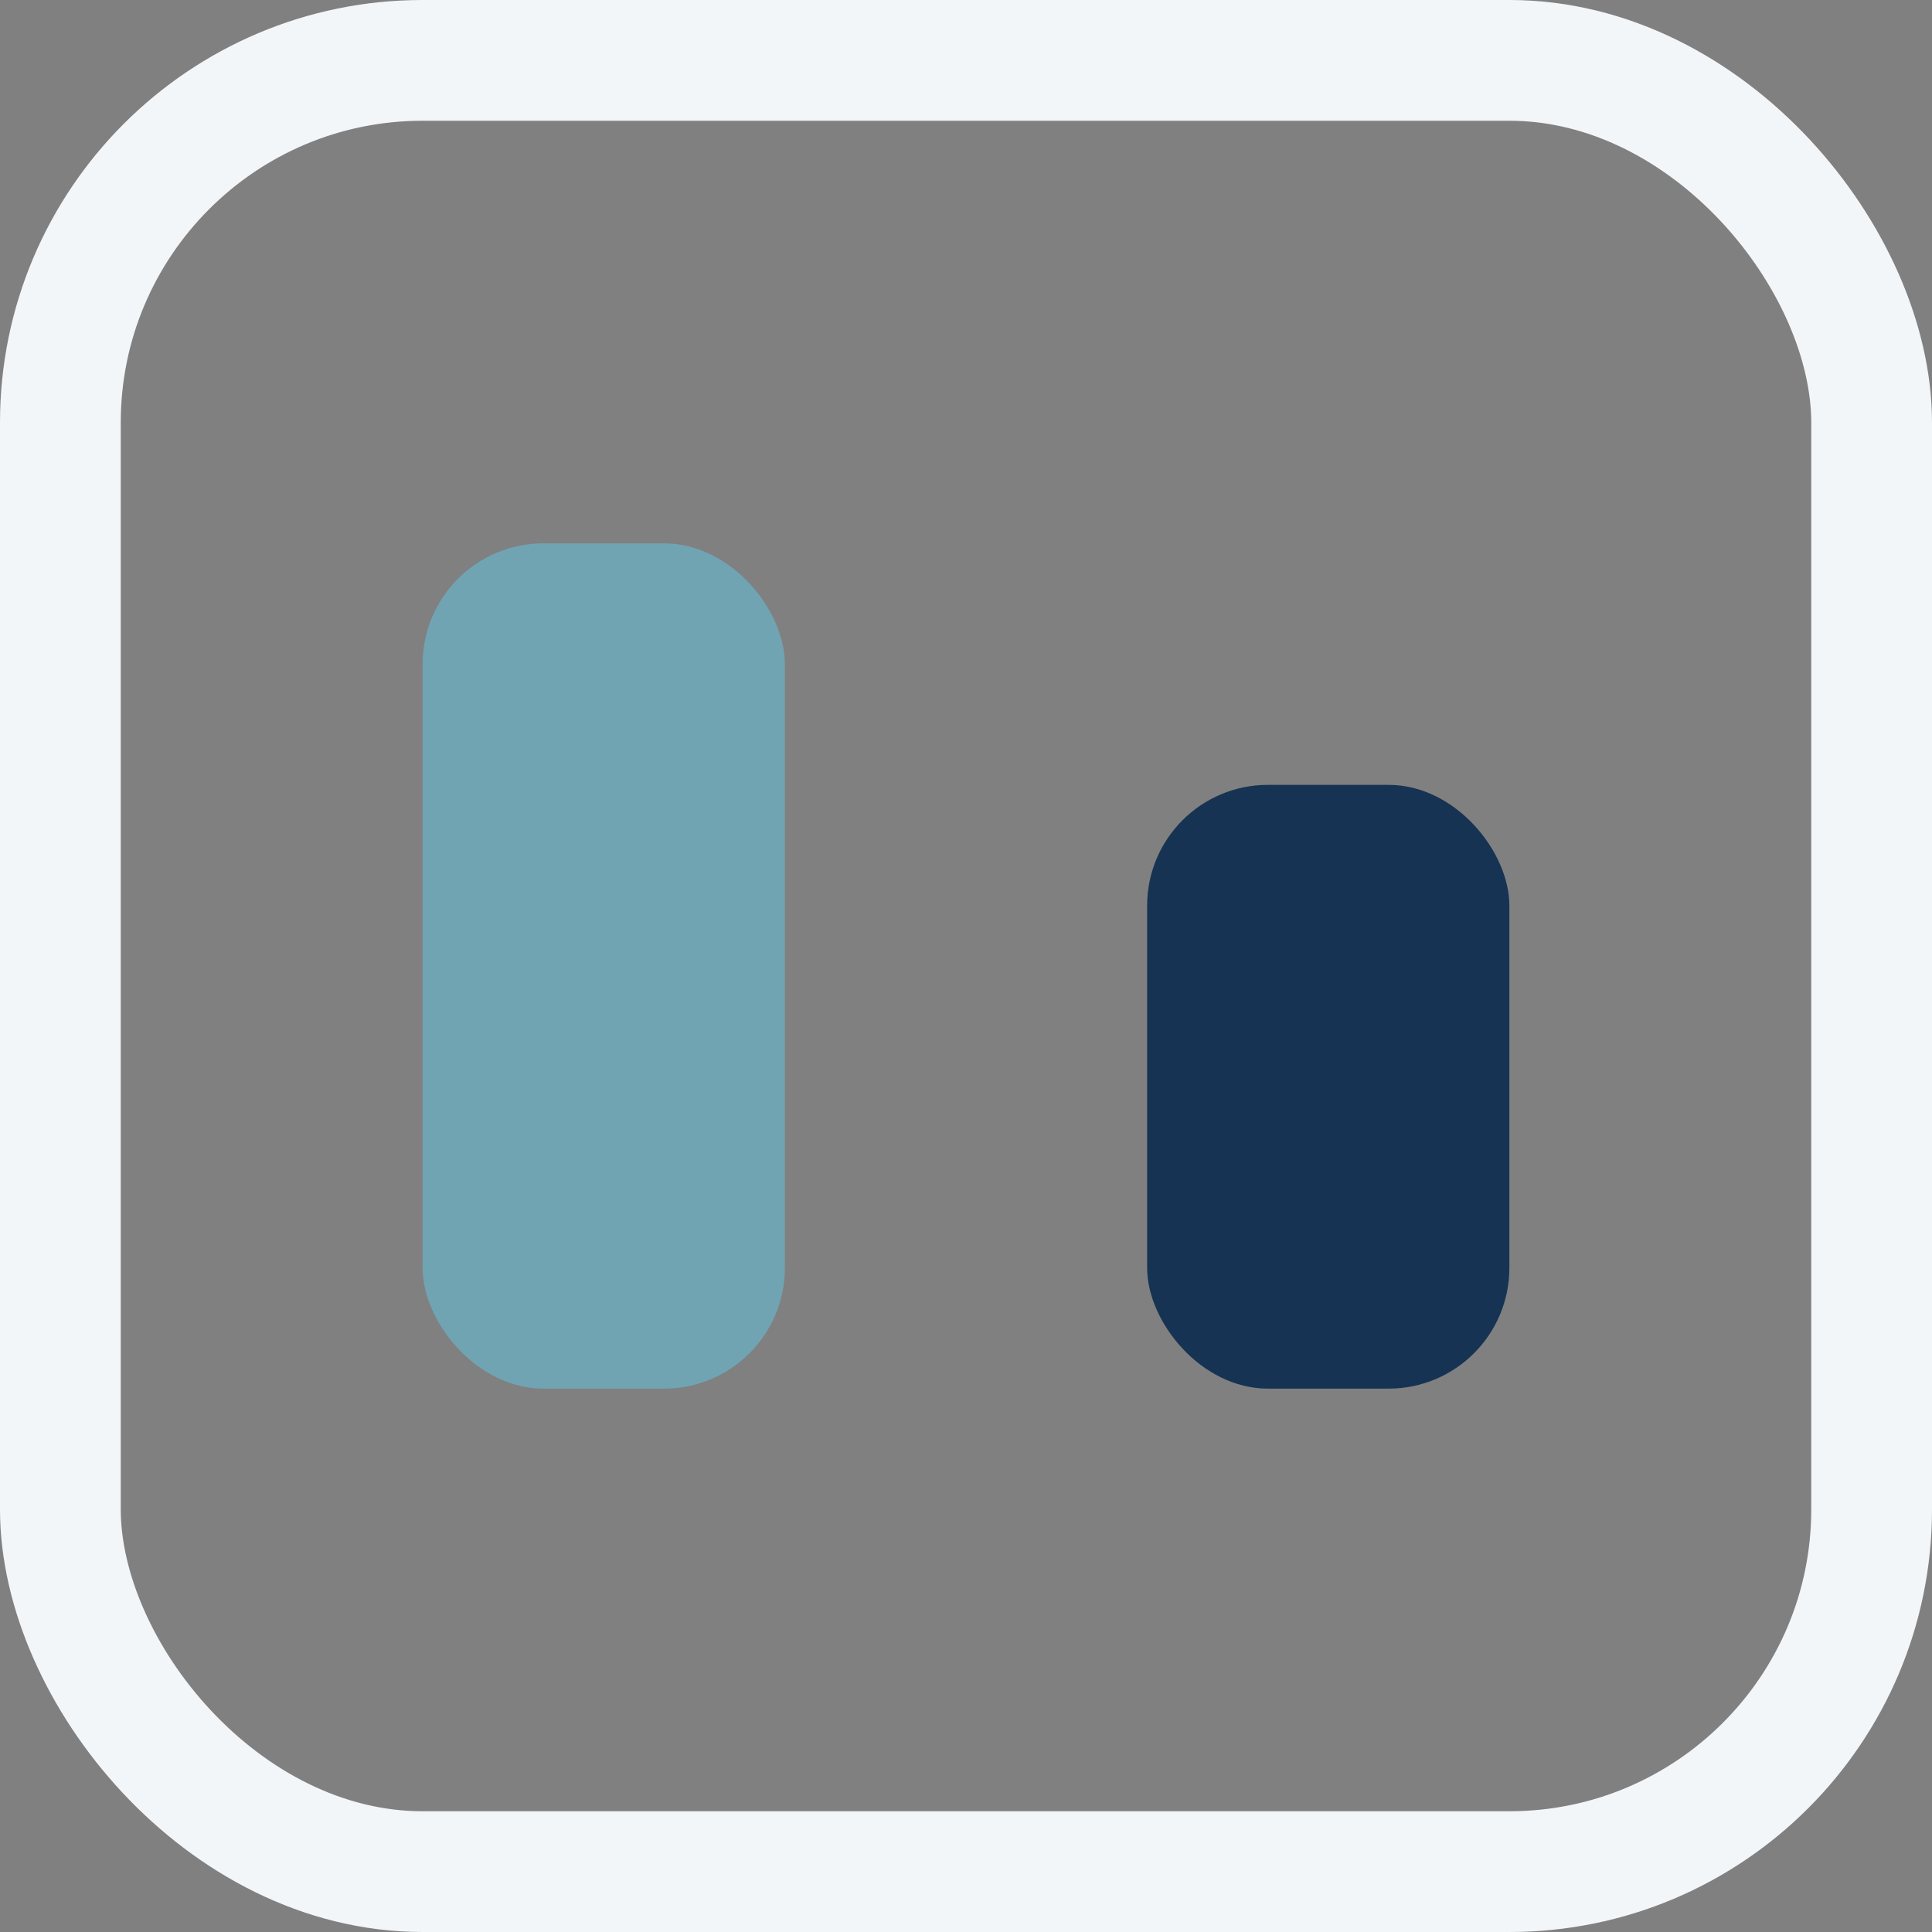
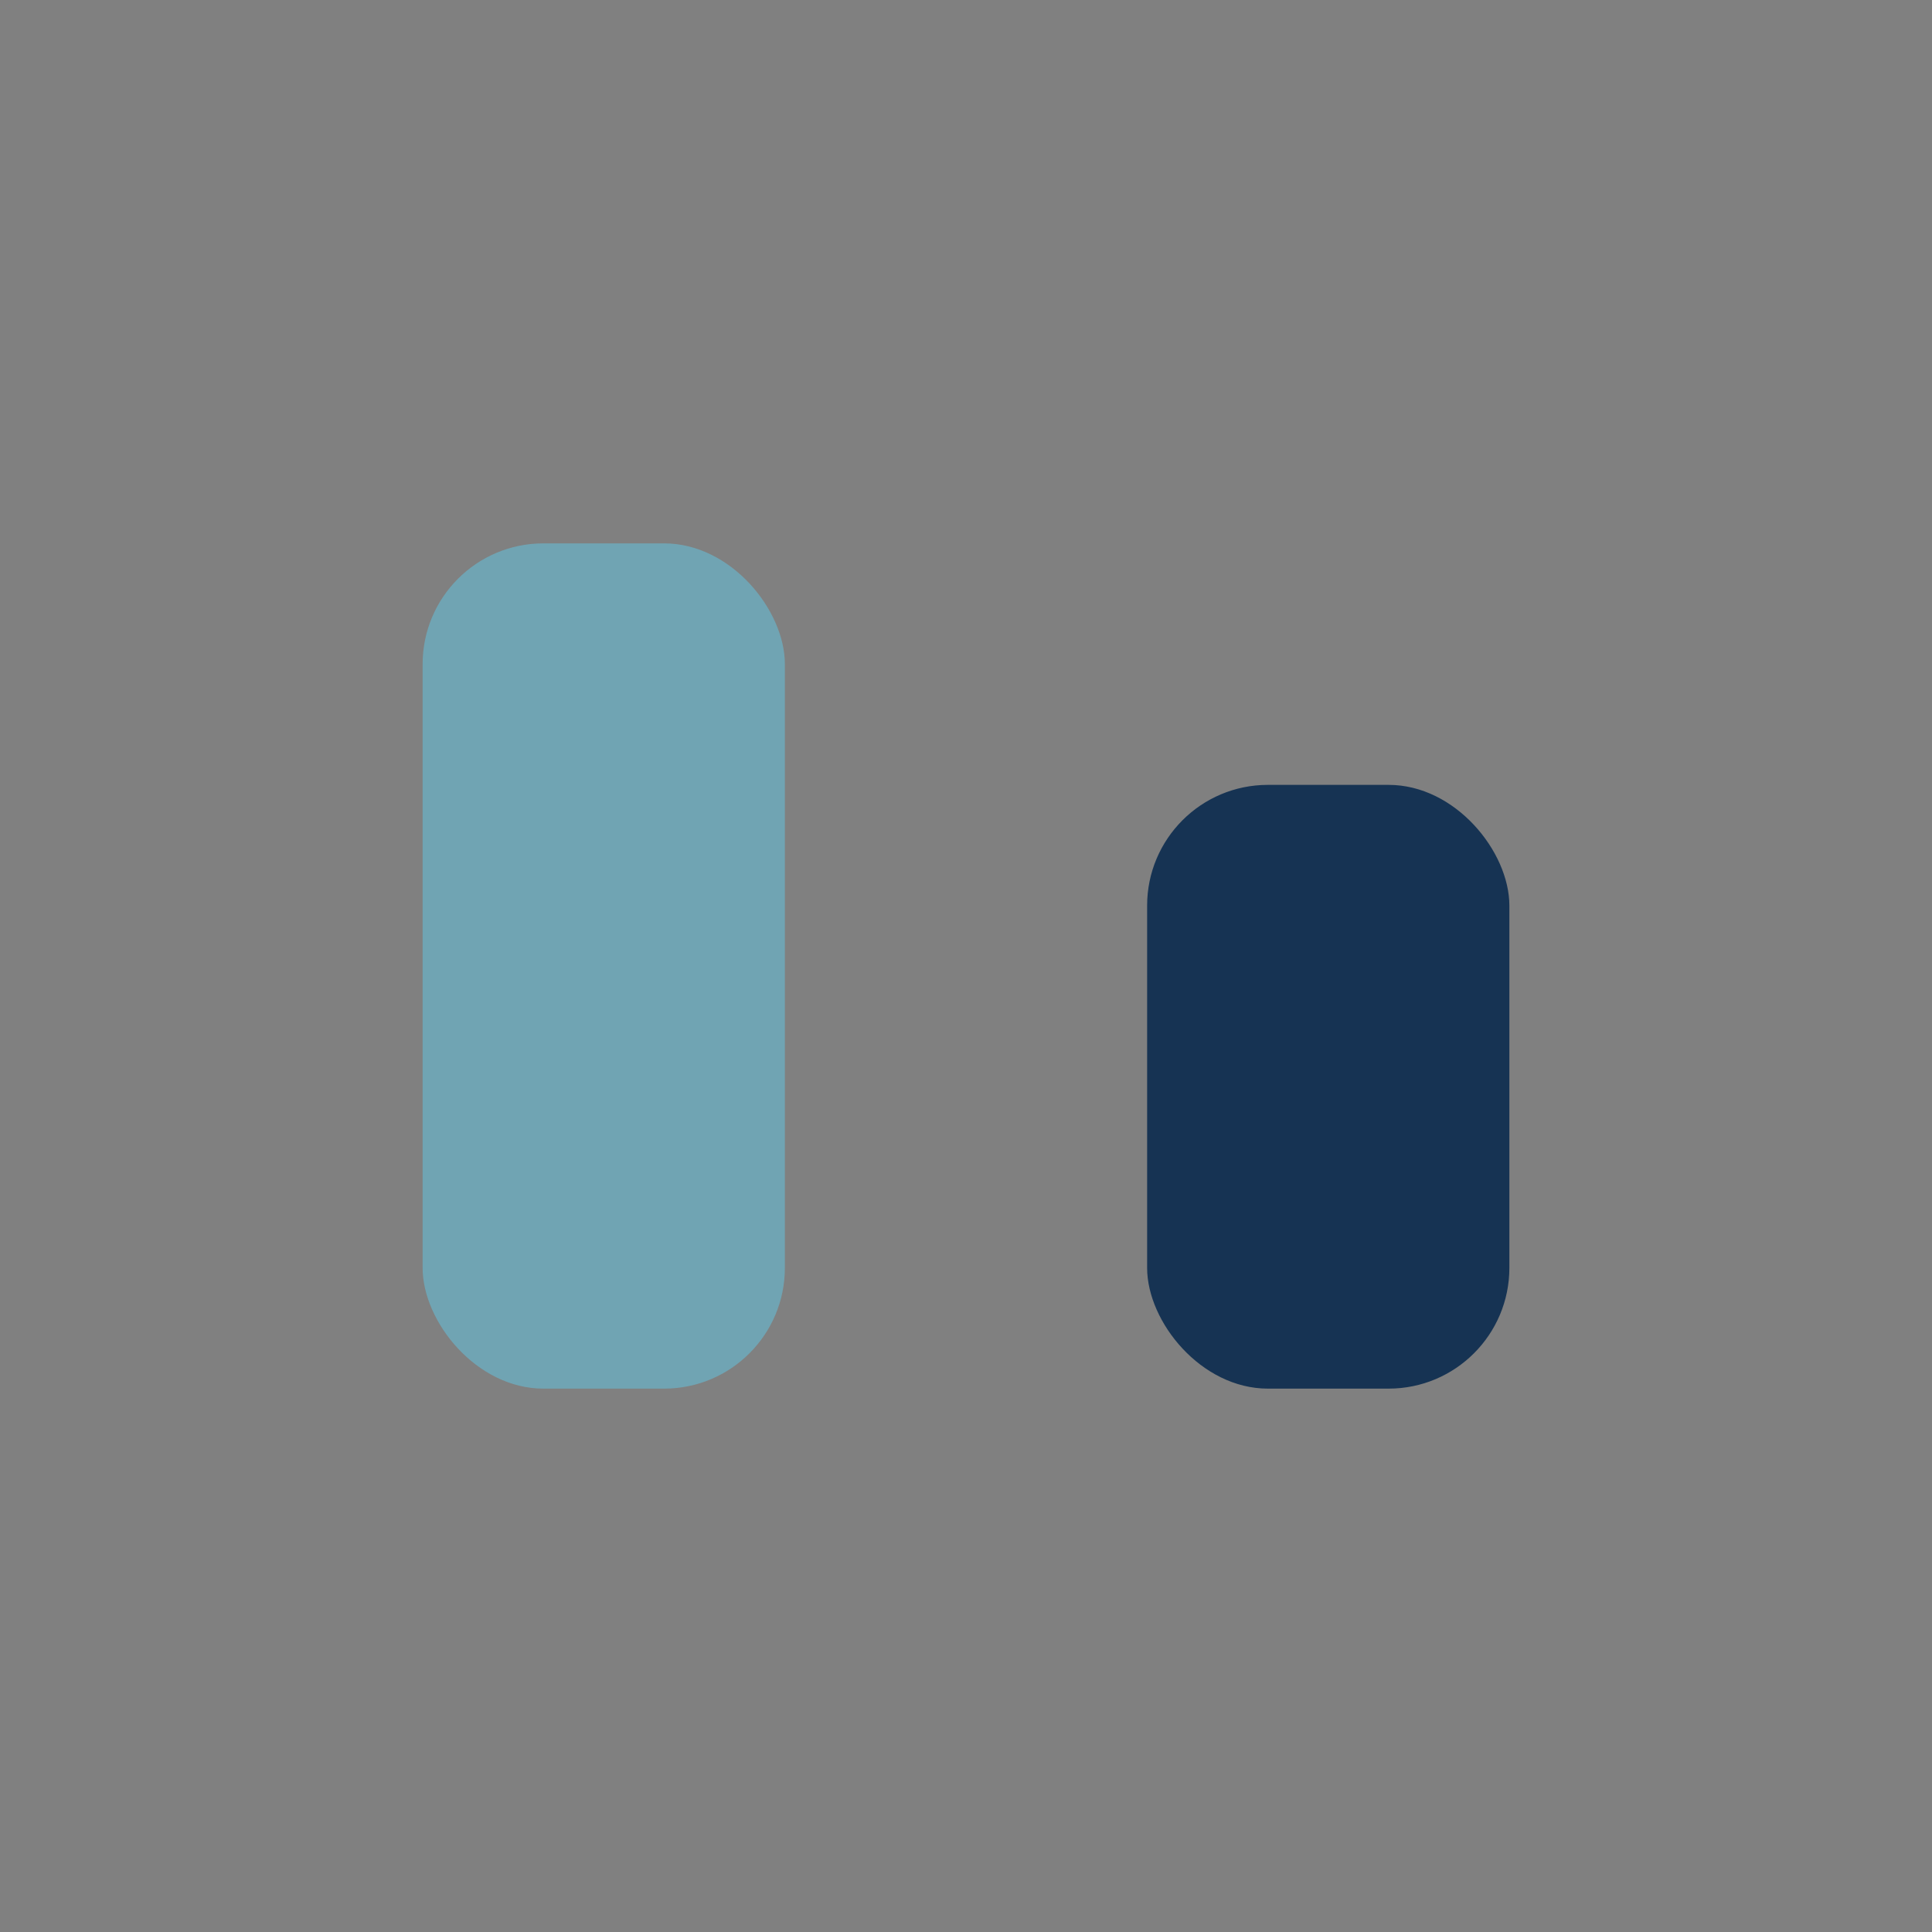
<svg xmlns="http://www.w3.org/2000/svg" width="32" height="32" viewBox="0 0 32 32">
  <rect x="0" y="0" width="32" height="32" fill="#808080" stroke="none" />
  <rect x="7" y="9" width="6" height="14" rx="2" fill="#70A4B3" />
  <rect x="19" y="13" width="6" height="10" rx="2" fill="#163353" />
-   <rect x="1" y="1" width="30" height="30" rx="6" fill="none" stroke="#F3F6F9" stroke-width="2" />
</svg>